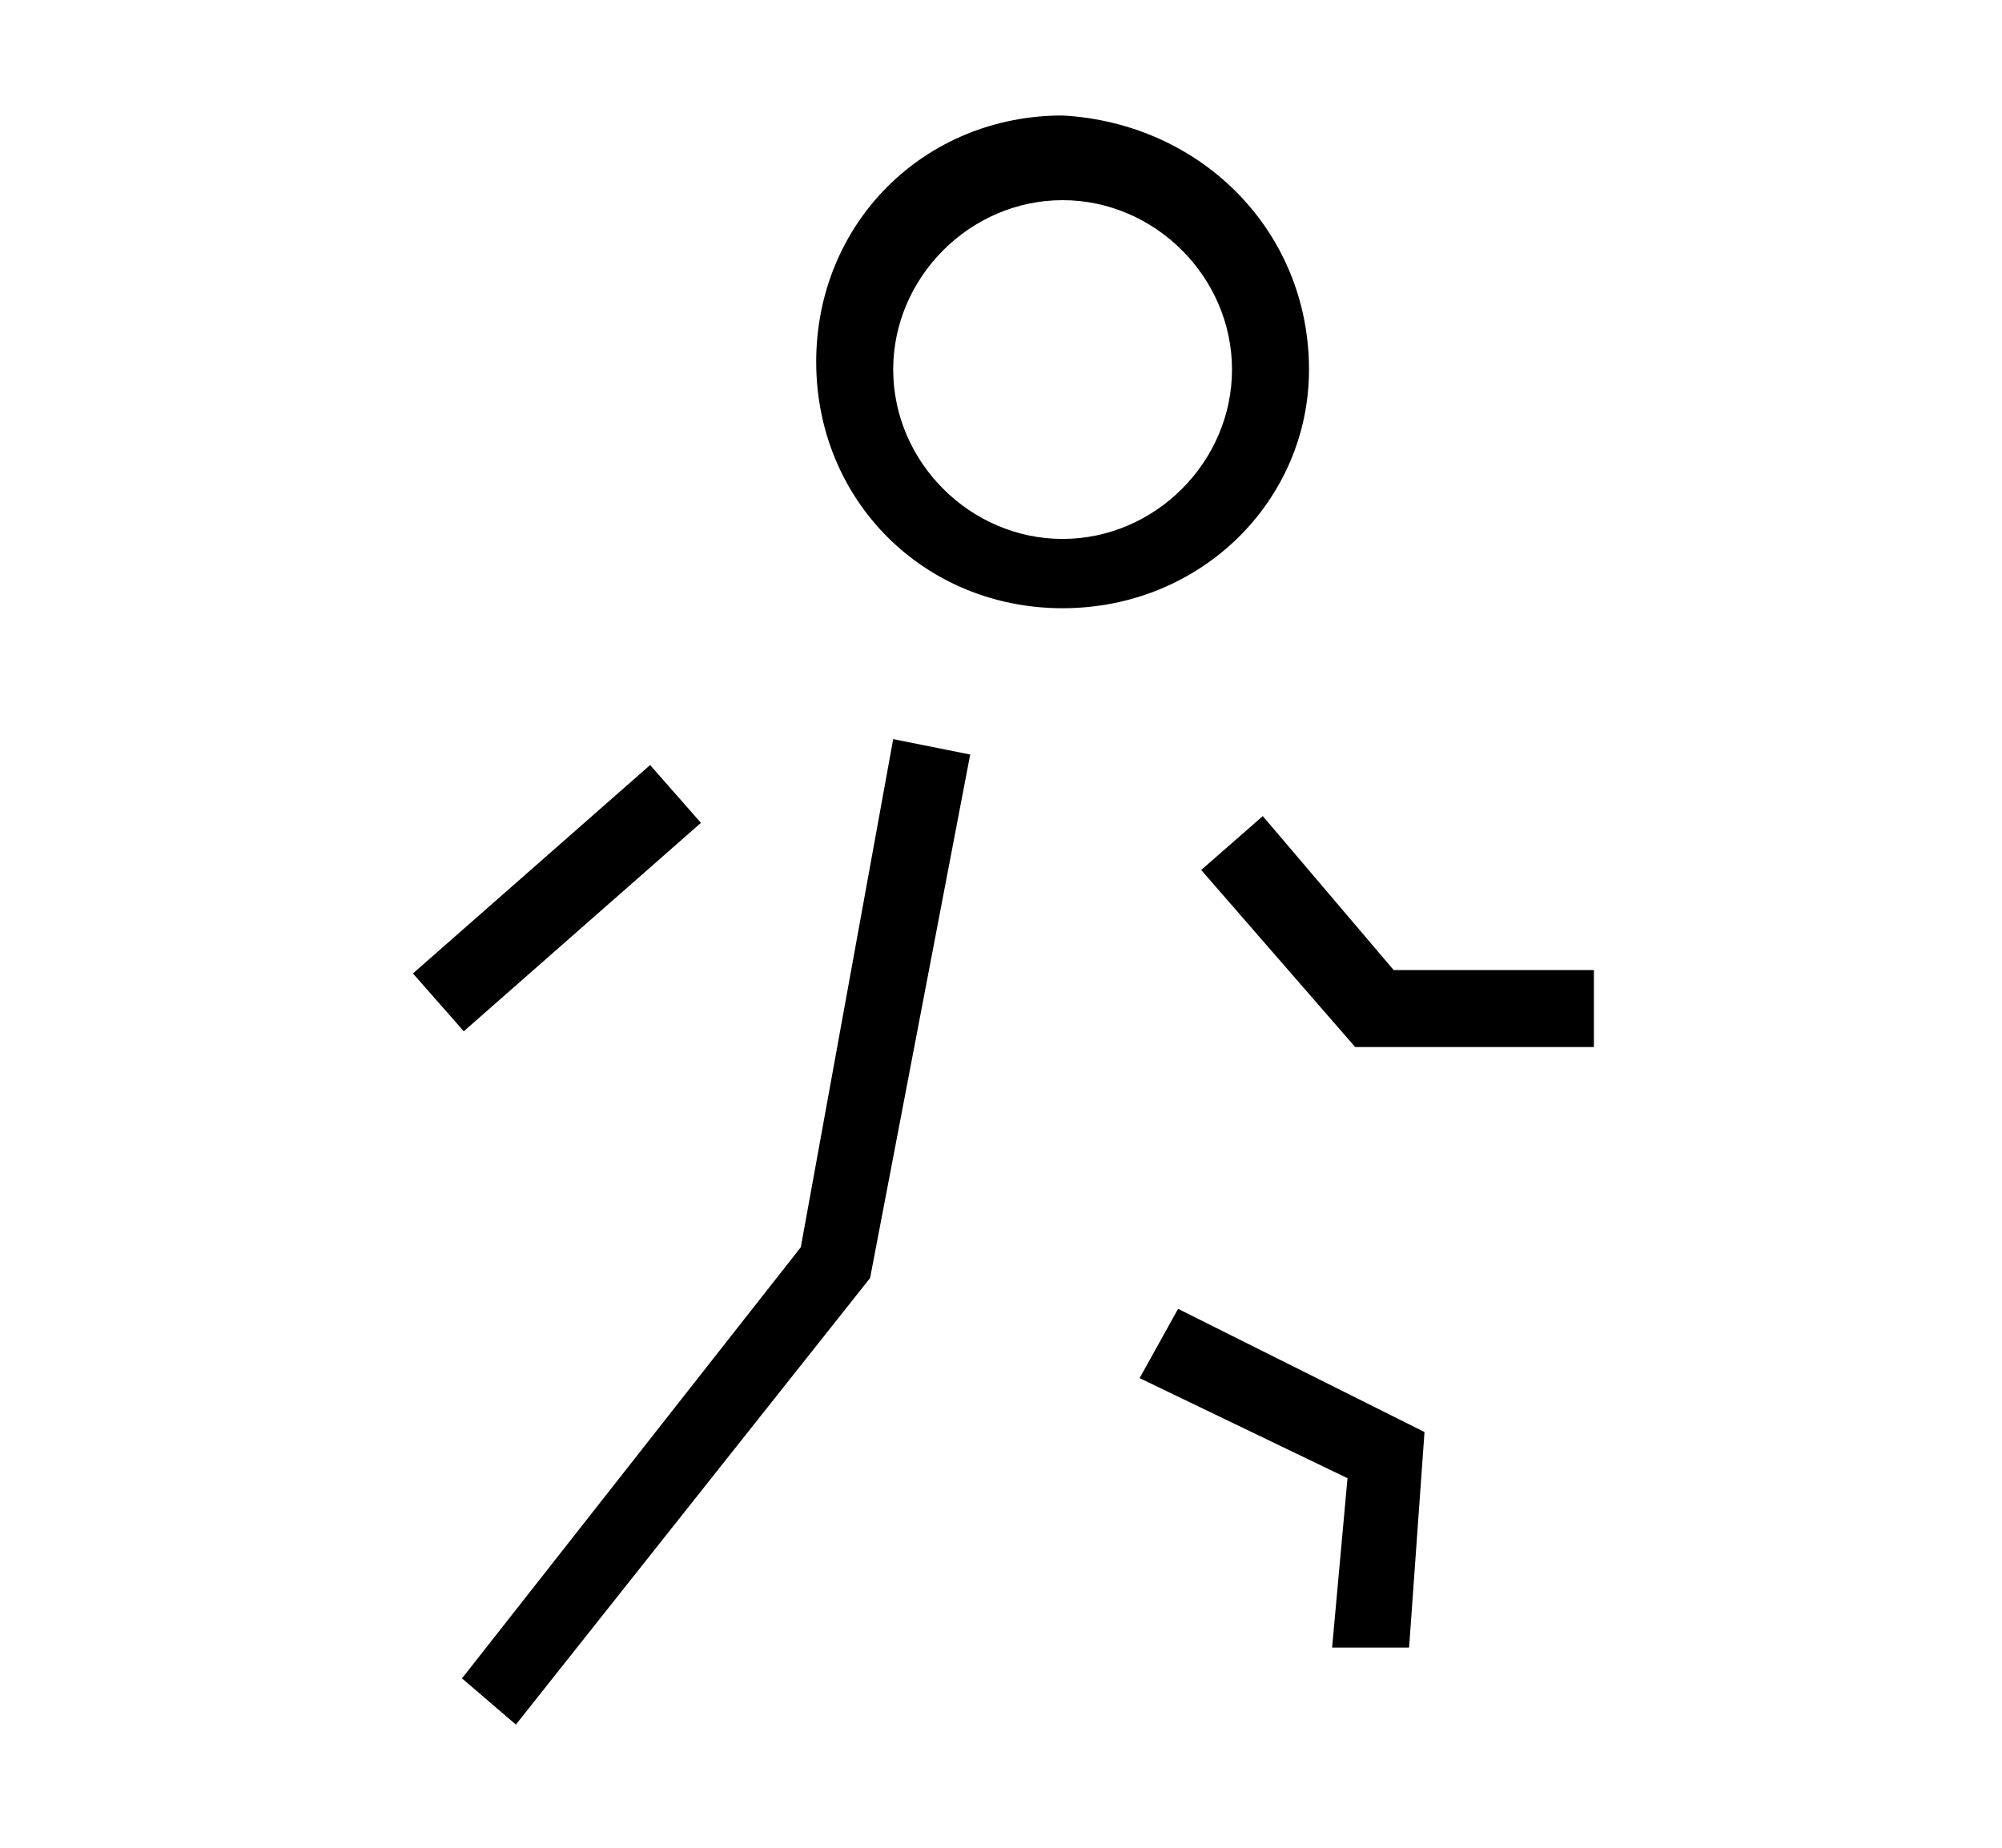
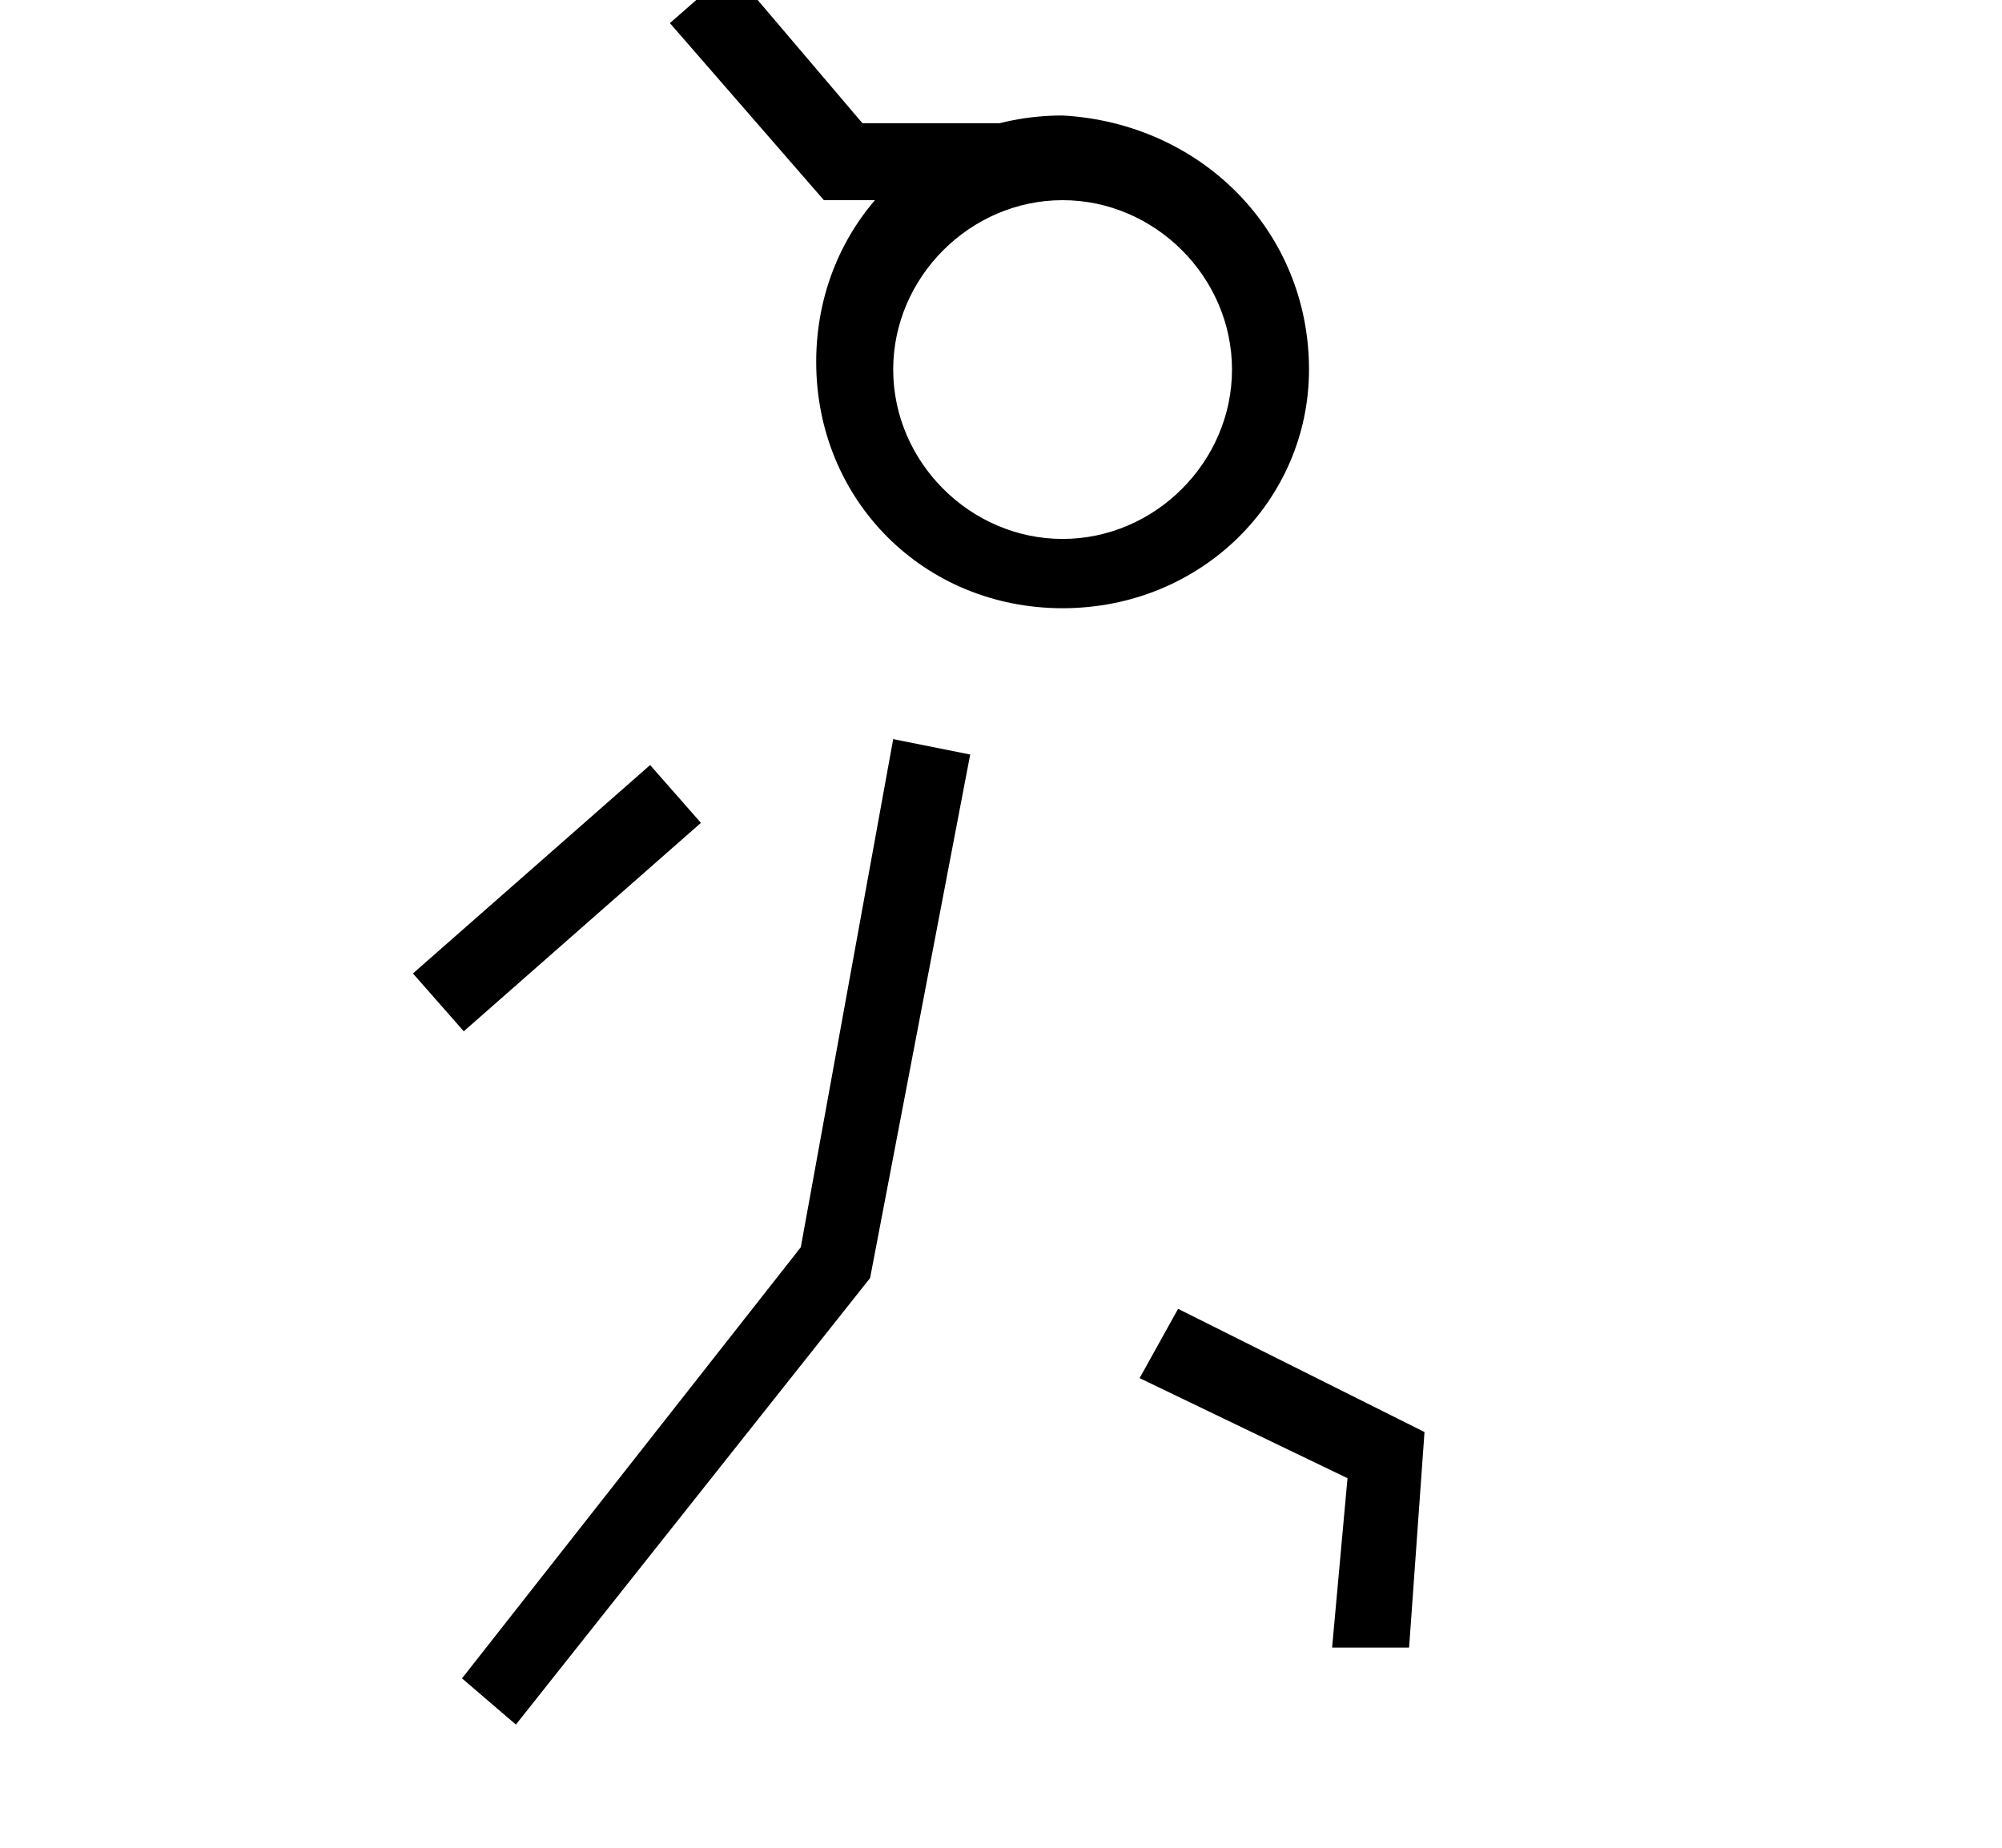
<svg xmlns="http://www.w3.org/2000/svg" viewBox="0 0 26 24" style="enable-background:new 0 0 26 24" xml:space="preserve">
-   <path d="M13.8 7.9c-1.8 0-3.2-1.4-3.2-3.2s1.4-3.2 3.2-3.2C15.6 1.6 17 3 17 4.8c0 1.7-1.4 3.1-3.2 3.1zm0-5.3c-1.2 0-2.2 1-2.2 2.2s1 2.2 2.2 2.2S16 6 16 4.8c0-1.2-1-2.2-2.2-2.2zM20.7 13.6h-3.1l-2-2.3.8-.7 1.7 2h2.6zM6.7 22.4l-.7-.6 4.4-5.6 1.2-6.6 1 .2-1.3 6.8zM18.3 21.4h-1l.2-2.2-2.7-1.3.5-.9 3.2 1.6zM5.363 12.644l3.08-2.707.66.751-3.08 2.707z" />
+   <path d="M13.8 7.9c-1.8 0-3.2-1.4-3.2-3.2s1.4-3.2 3.2-3.2C15.6 1.6 17 3 17 4.8c0 1.7-1.4 3.1-3.2 3.1zm0-5.3c-1.2 0-2.2 1-2.2 2.2s1 2.2 2.2 2.2S16 6 16 4.8c0-1.2-1-2.2-2.2-2.2zh-3.1l-2-2.3.8-.7 1.7 2h2.6zM6.7 22.4l-.7-.6 4.4-5.6 1.2-6.6 1 .2-1.3 6.8zM18.3 21.4h-1l.2-2.2-2.7-1.3.5-.9 3.2 1.6zM5.363 12.644l3.08-2.707.66.751-3.08 2.707z" />
</svg>